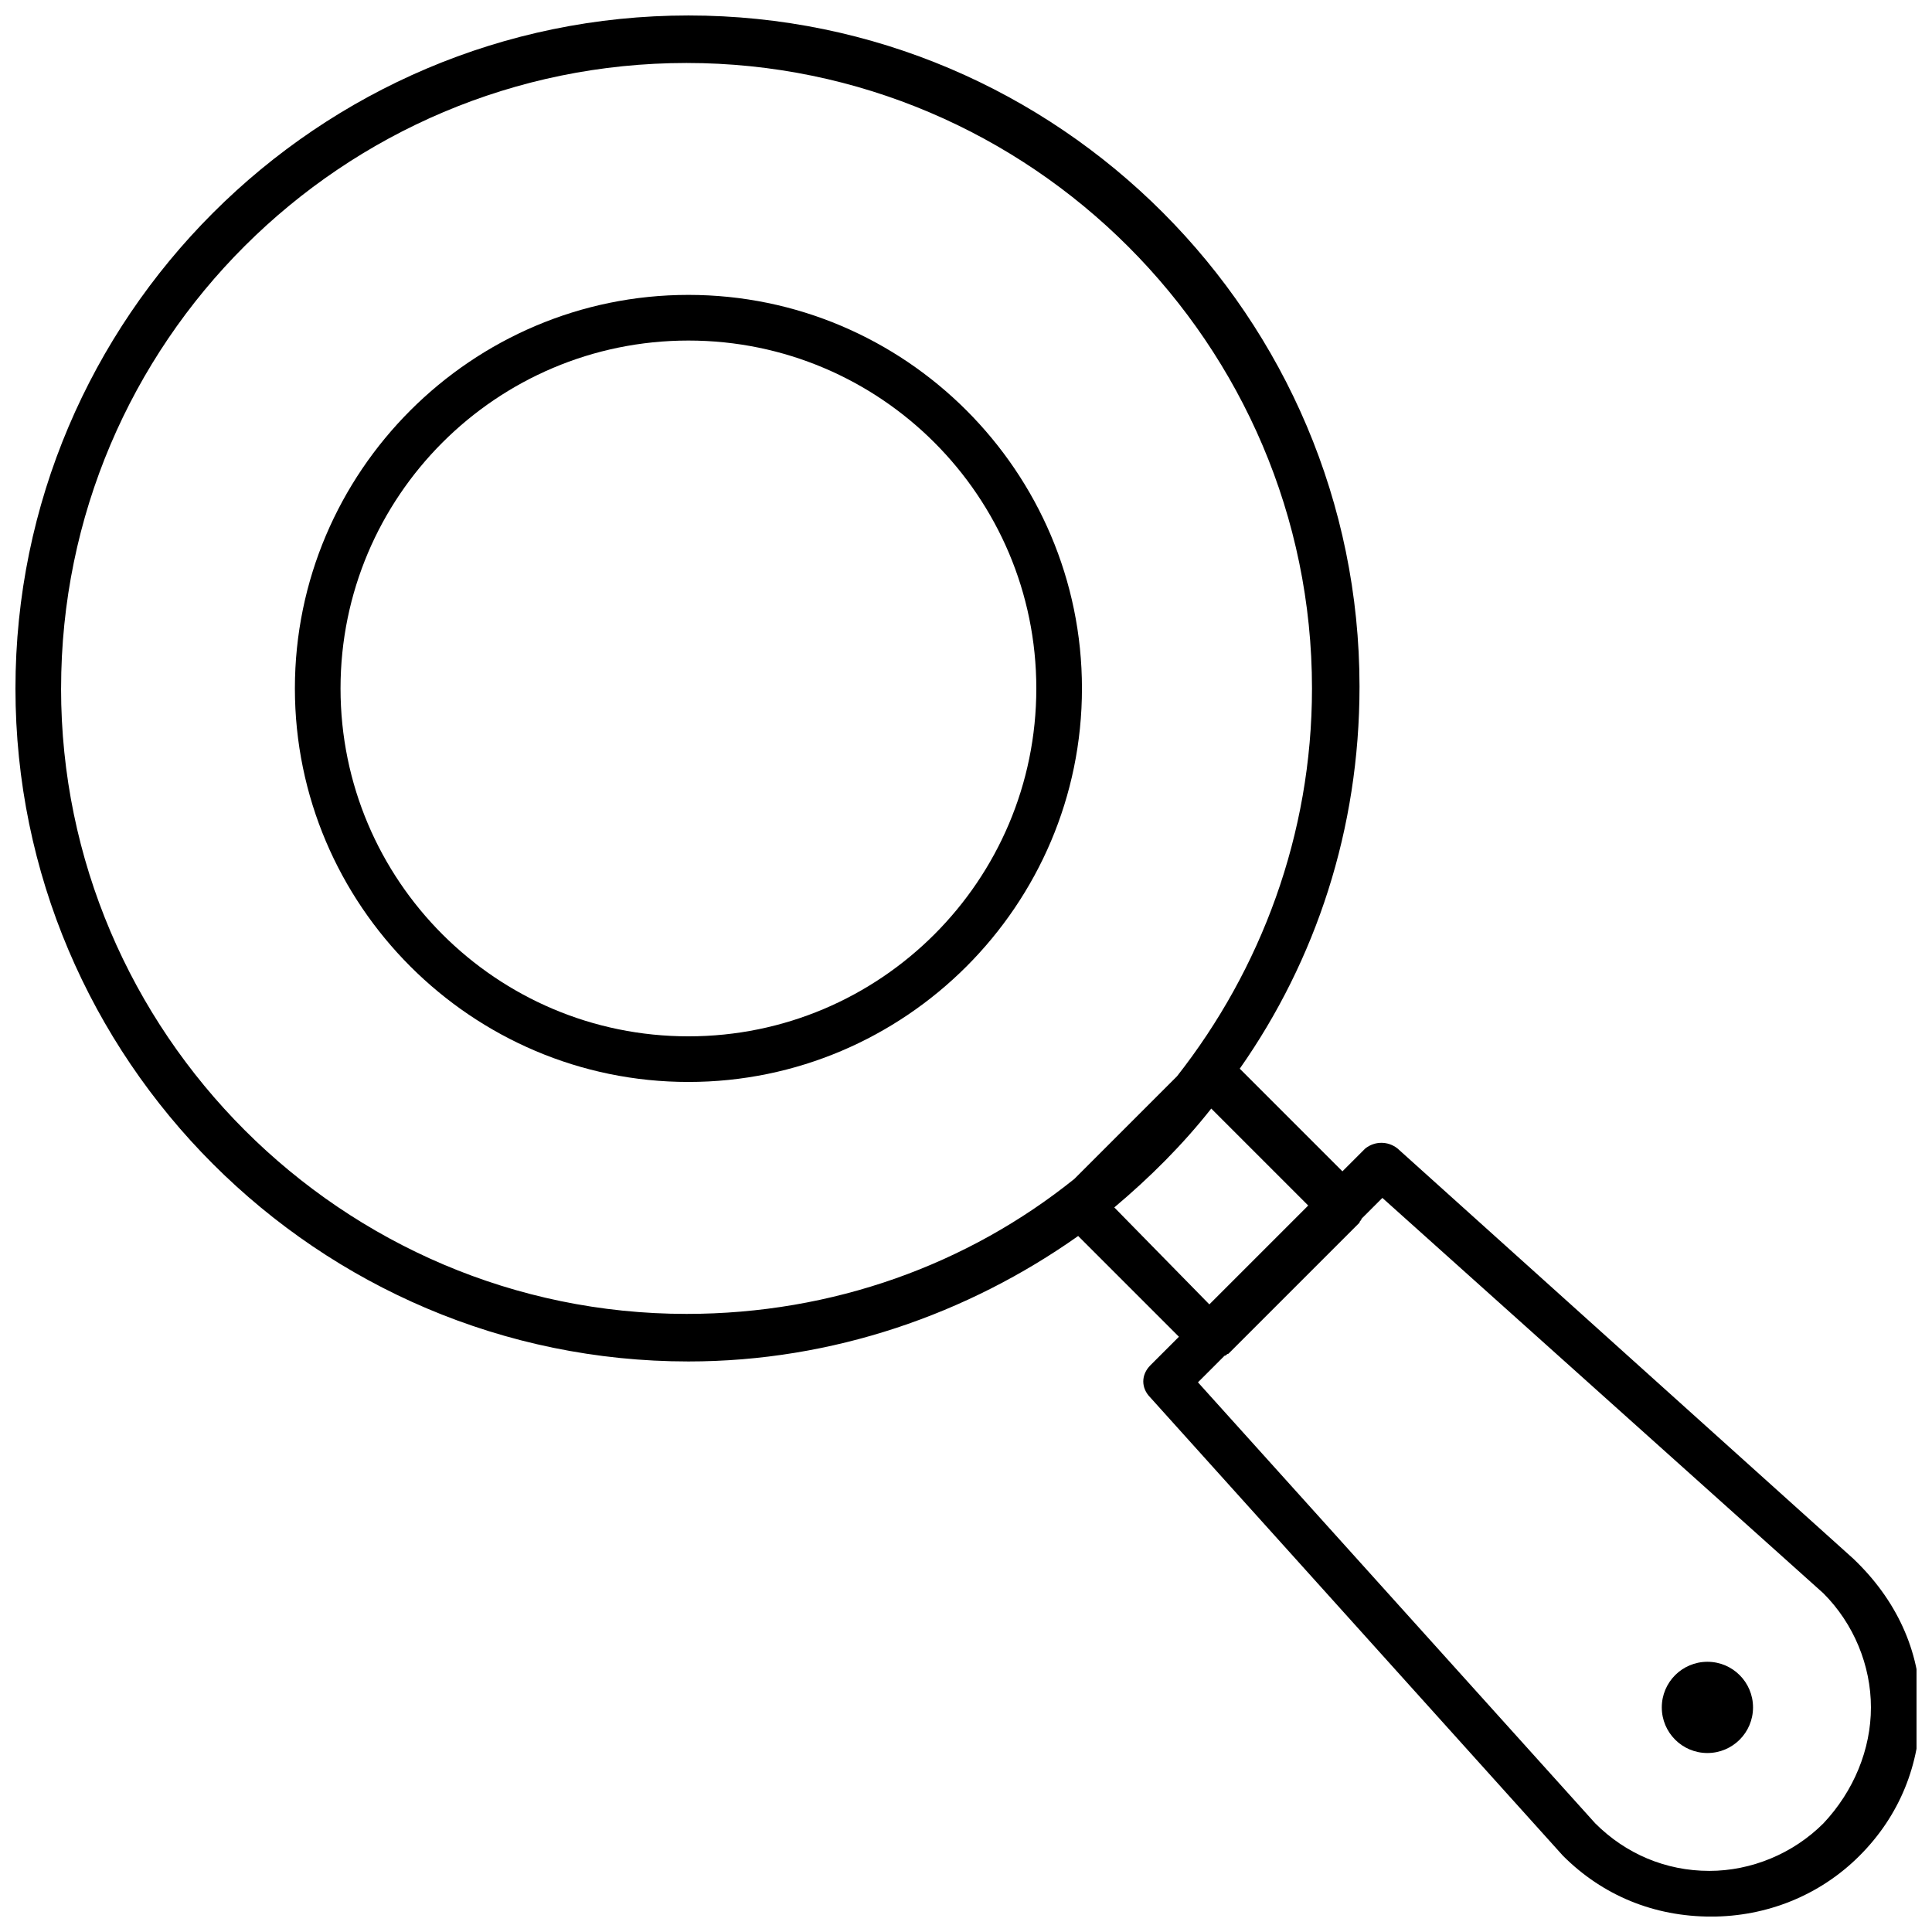
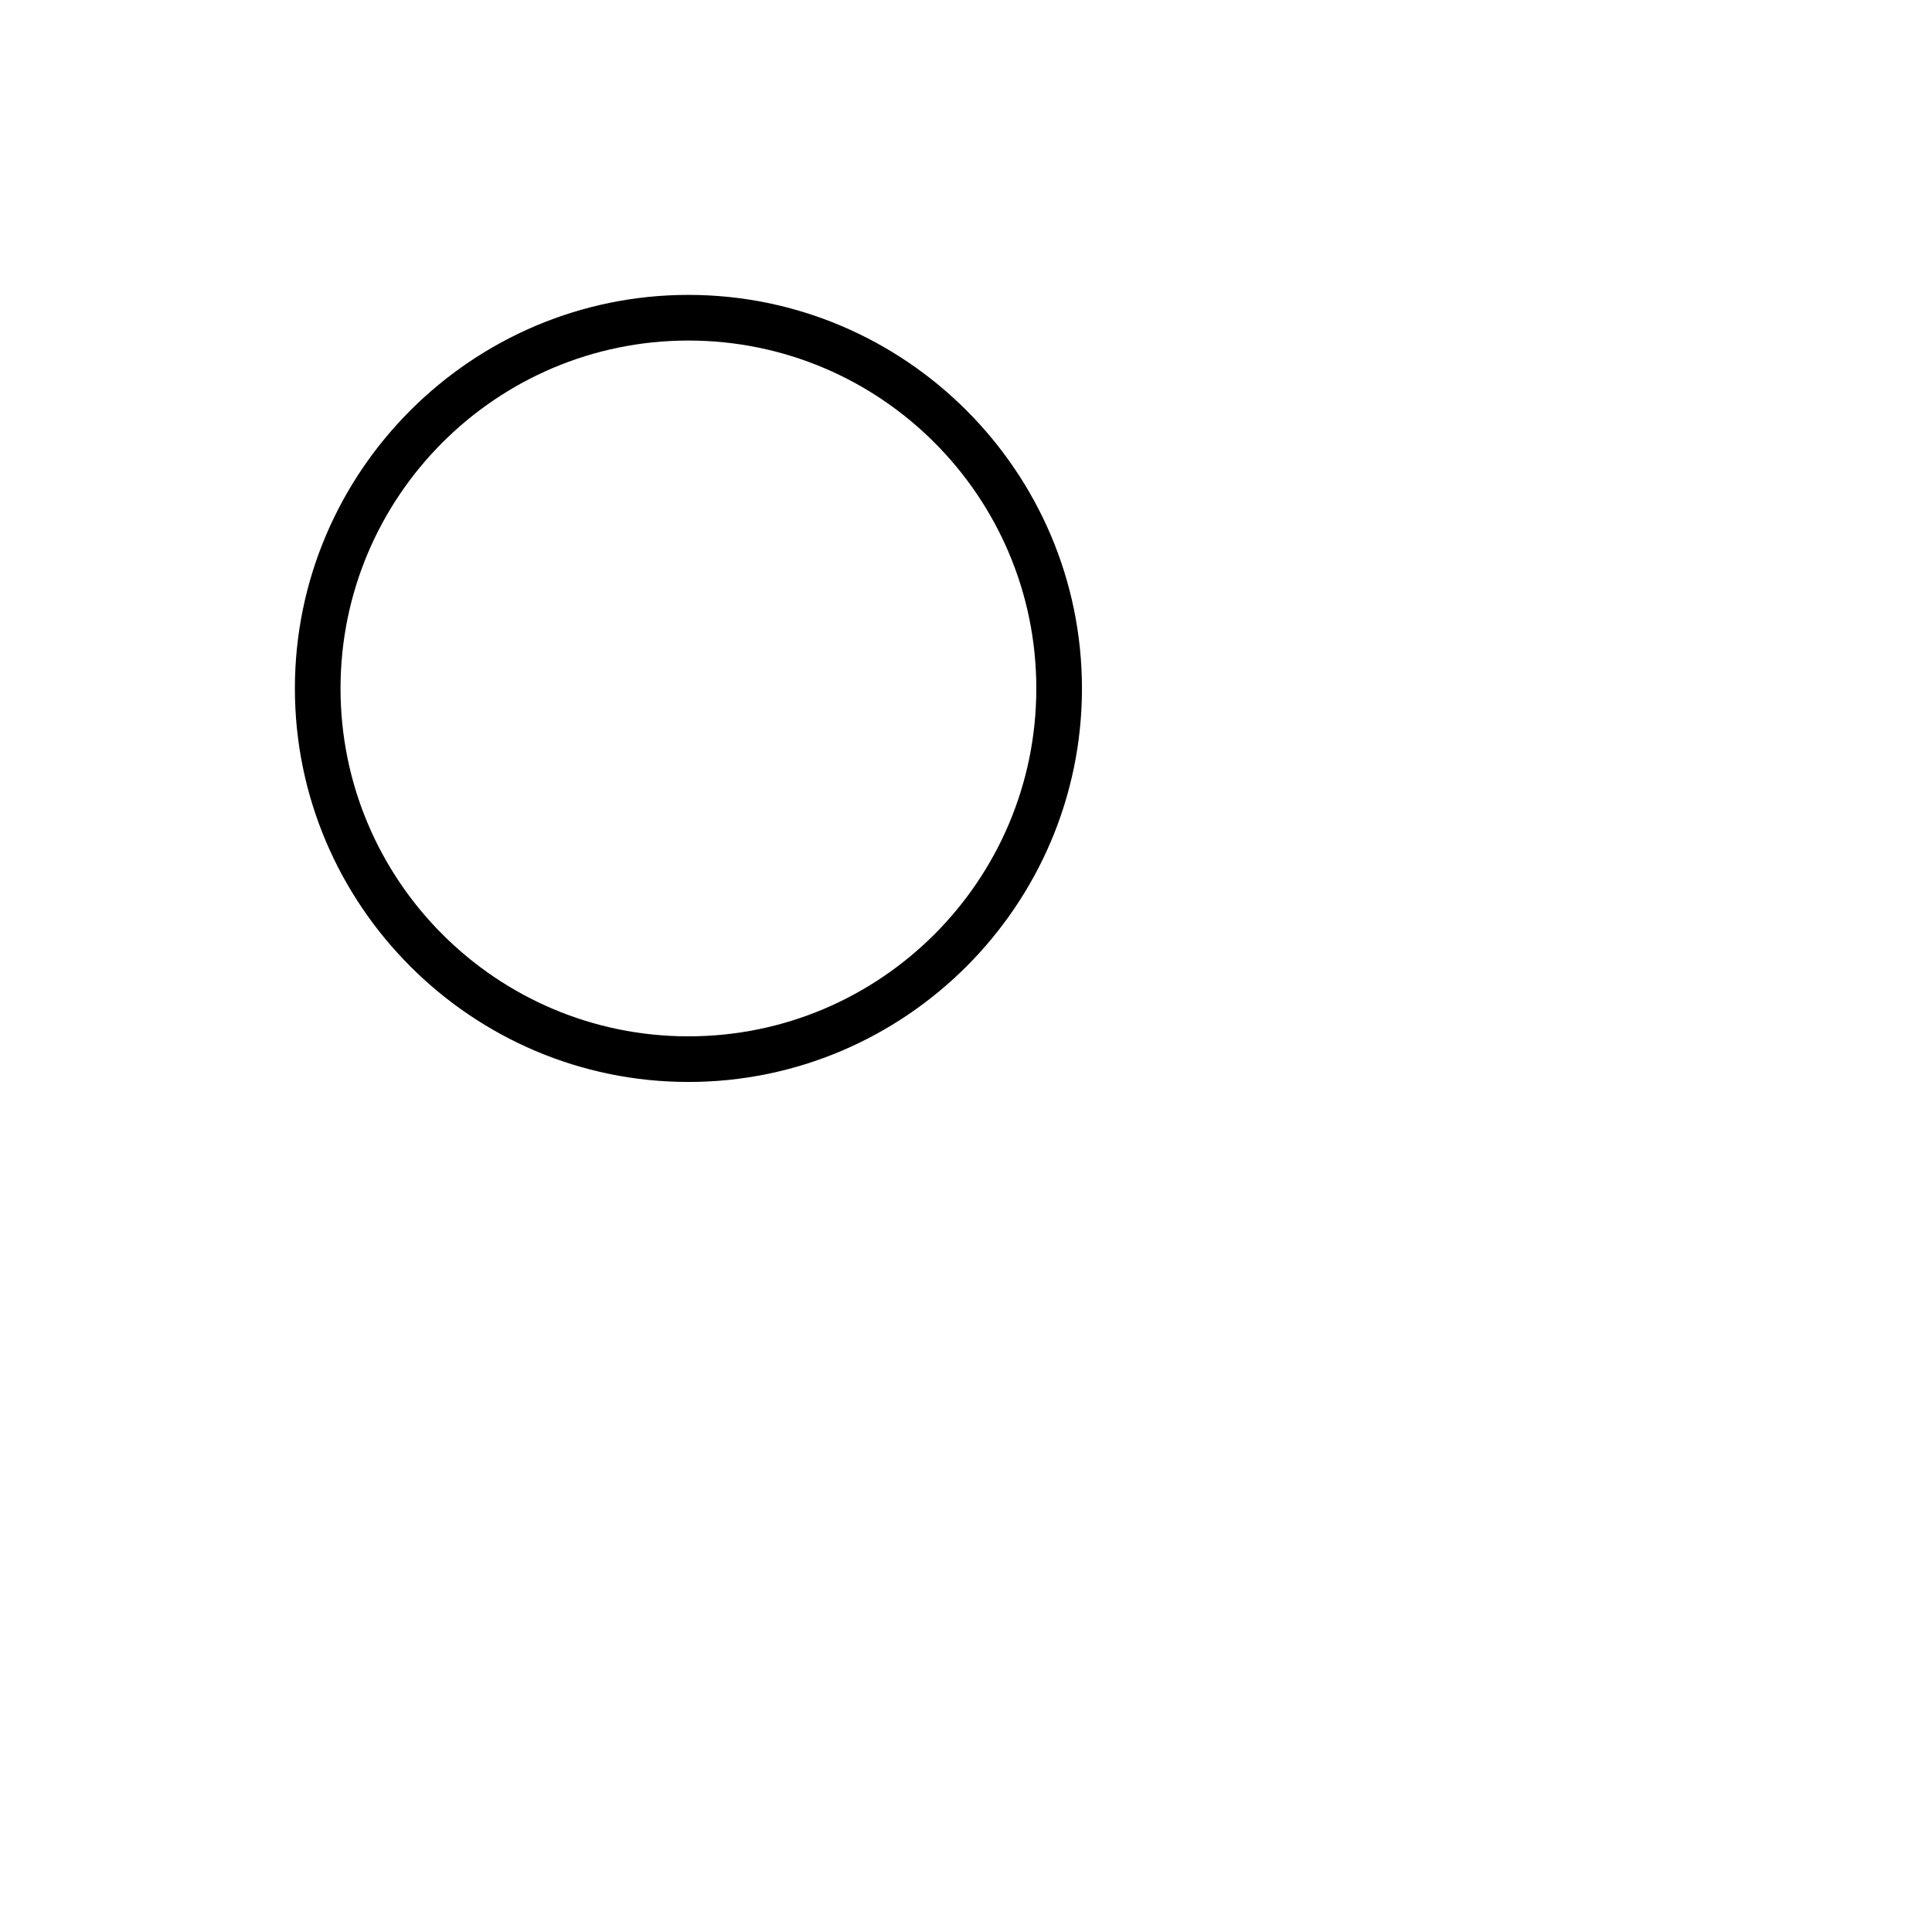
<svg xmlns="http://www.w3.org/2000/svg" width="800px" height="800px" version="1.1" viewBox="144 144 512 512">
  <defs>
    <clipPath id="a">
-       <path d="m148.09 148.09h503.81v503.81h-503.81z" />
-     </clipPath>
+       </clipPath>
  </defs>
  <g clip-path="url(#a)">
-     <path d="m635.28 557.19-120.91-108.82c-2.519-2.016-6.047-2.016-8.566 0l-6.047 6.047-27.207-27.207c20.152-28.719 31.738-63.48 31.738-101.27 0.004-97.738-79.598-177.84-177.84-177.84-98.242 0-178.35 80.105-178.35 178.35 0 98.242 80.105 178.35 178.35 178.35 38.289 0 74.059-12.594 103.28-33.25l26.703 26.703-7.559 7.555c-2.519 2.519-2.519 6.047 0 8.566l109.33 121.42c10.578 10.578 24.184 16.121 39.297 16.121 14.609 0 28.719-5.543 39.297-16.121 10.578-10.578 16.121-24.184 16.121-39.297s-6.547-28.719-17.633-39.297zm-475.09-230.75c0-91.691 74.562-165.75 165.75-165.75s165.75 74.562 165.75 165.75c0 38.793-13.602 74.562-35.77 102.78l-27.207 27.207c-28.215 22.672-63.984 35.77-102.78 35.77-91.188 0-165.75-74.562-165.75-165.75zm279.11 137.54c9.574-8.062 18.137-16.625 25.695-26.199l25.695 25.695-26.199 26.199zm187.92 163.23c-8.062 8.062-19.145 12.594-30.23 12.594-11.586 0-22.168-4.535-30.23-12.594l-105.29-116.88 7.055-7.055c0.504 0 0.504-0.504 1.008-0.504l34.762-34.762c0-0.504 0.504-0.504 0.504-1.008l5.543-5.543 116.88 104.79c8.062 8.062 12.594 19.145 12.594 30.23 0.004 11.082-4.531 22.168-12.594 30.73z" />
-   </g>
+     </g>
  <path d="m430.73 326.44c0-57.434-46.855-104.29-104.29-104.29s-104.29 46.855-104.29 104.29 46.855 104.29 104.29 104.29 104.29-46.855 104.29-104.29zm-104.29 92.199c-50.883 0-92.195-41.312-92.195-92.195 0-50.883 41.312-92.195 92.195-92.195 50.883 0 92.195 41.312 92.195 92.195 0.004 50.883-41.309 92.195-92.195 92.195z" />
-   <path d="m608.57 596.48c0 6.68-5.41 12.09-12.09 12.09s-12.09-5.41-12.09-12.09 5.41-12.09 12.09-12.09 12.09 5.41 12.09 12.09" />
</svg>